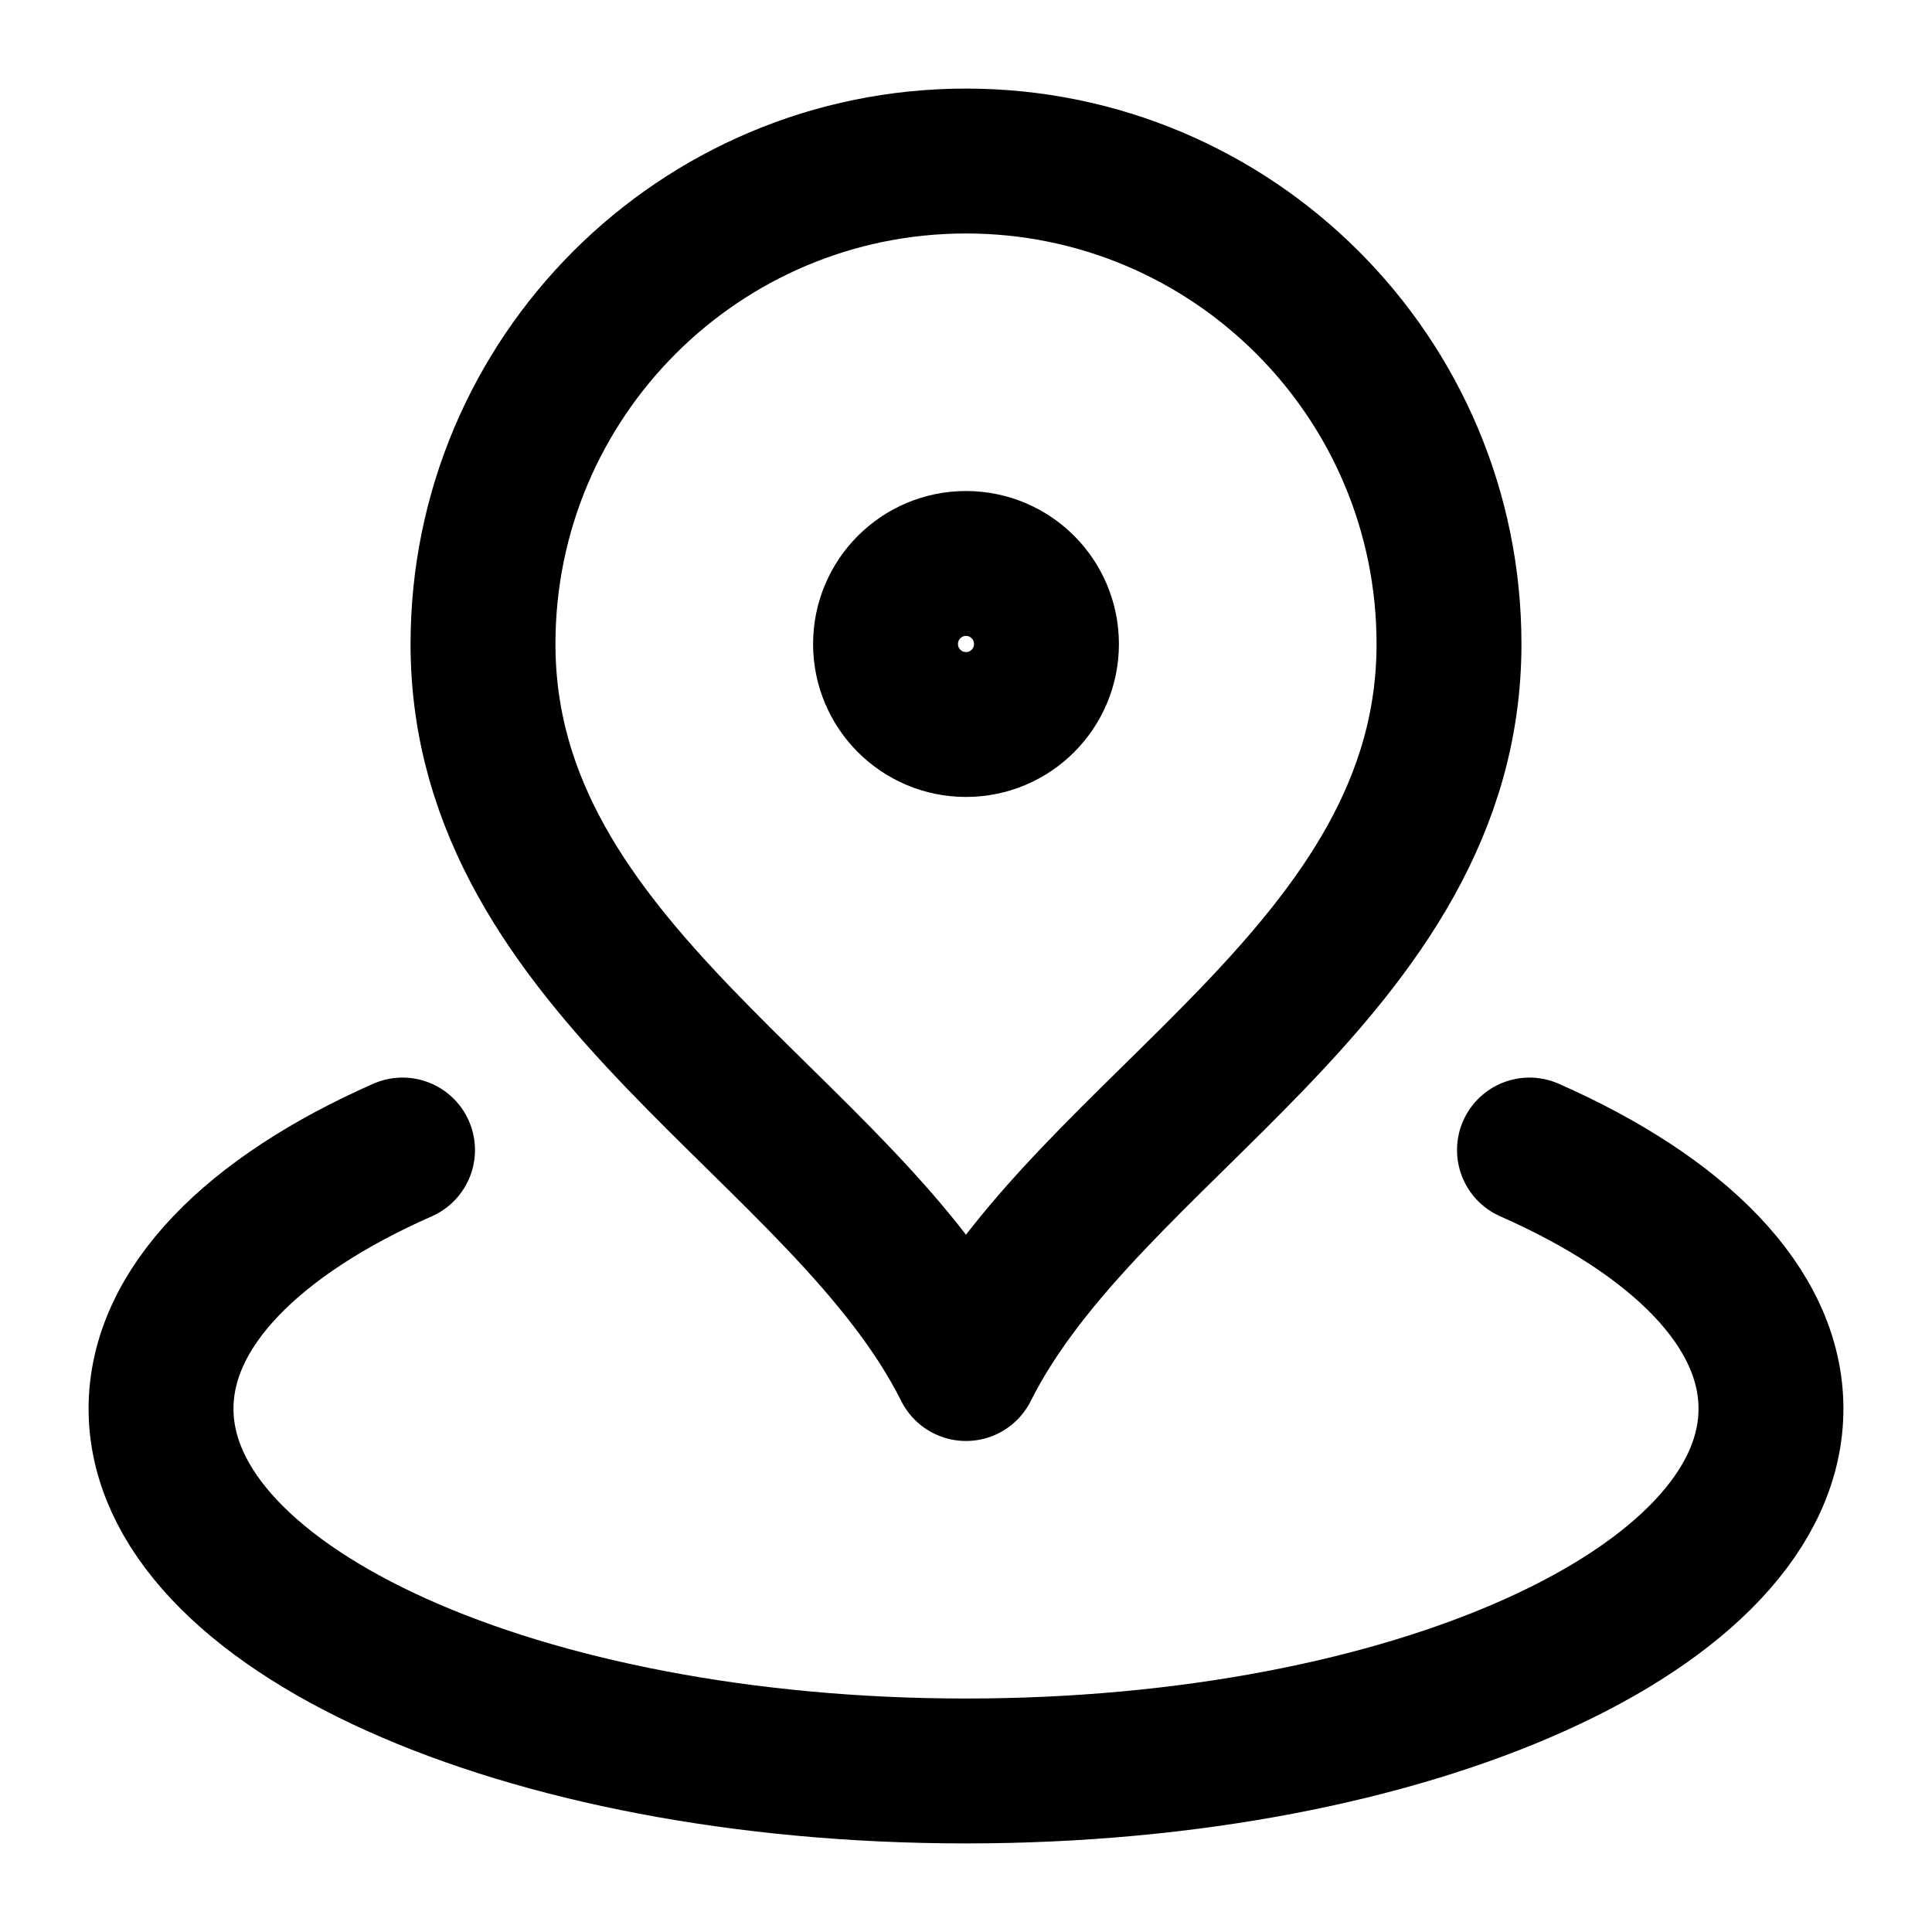
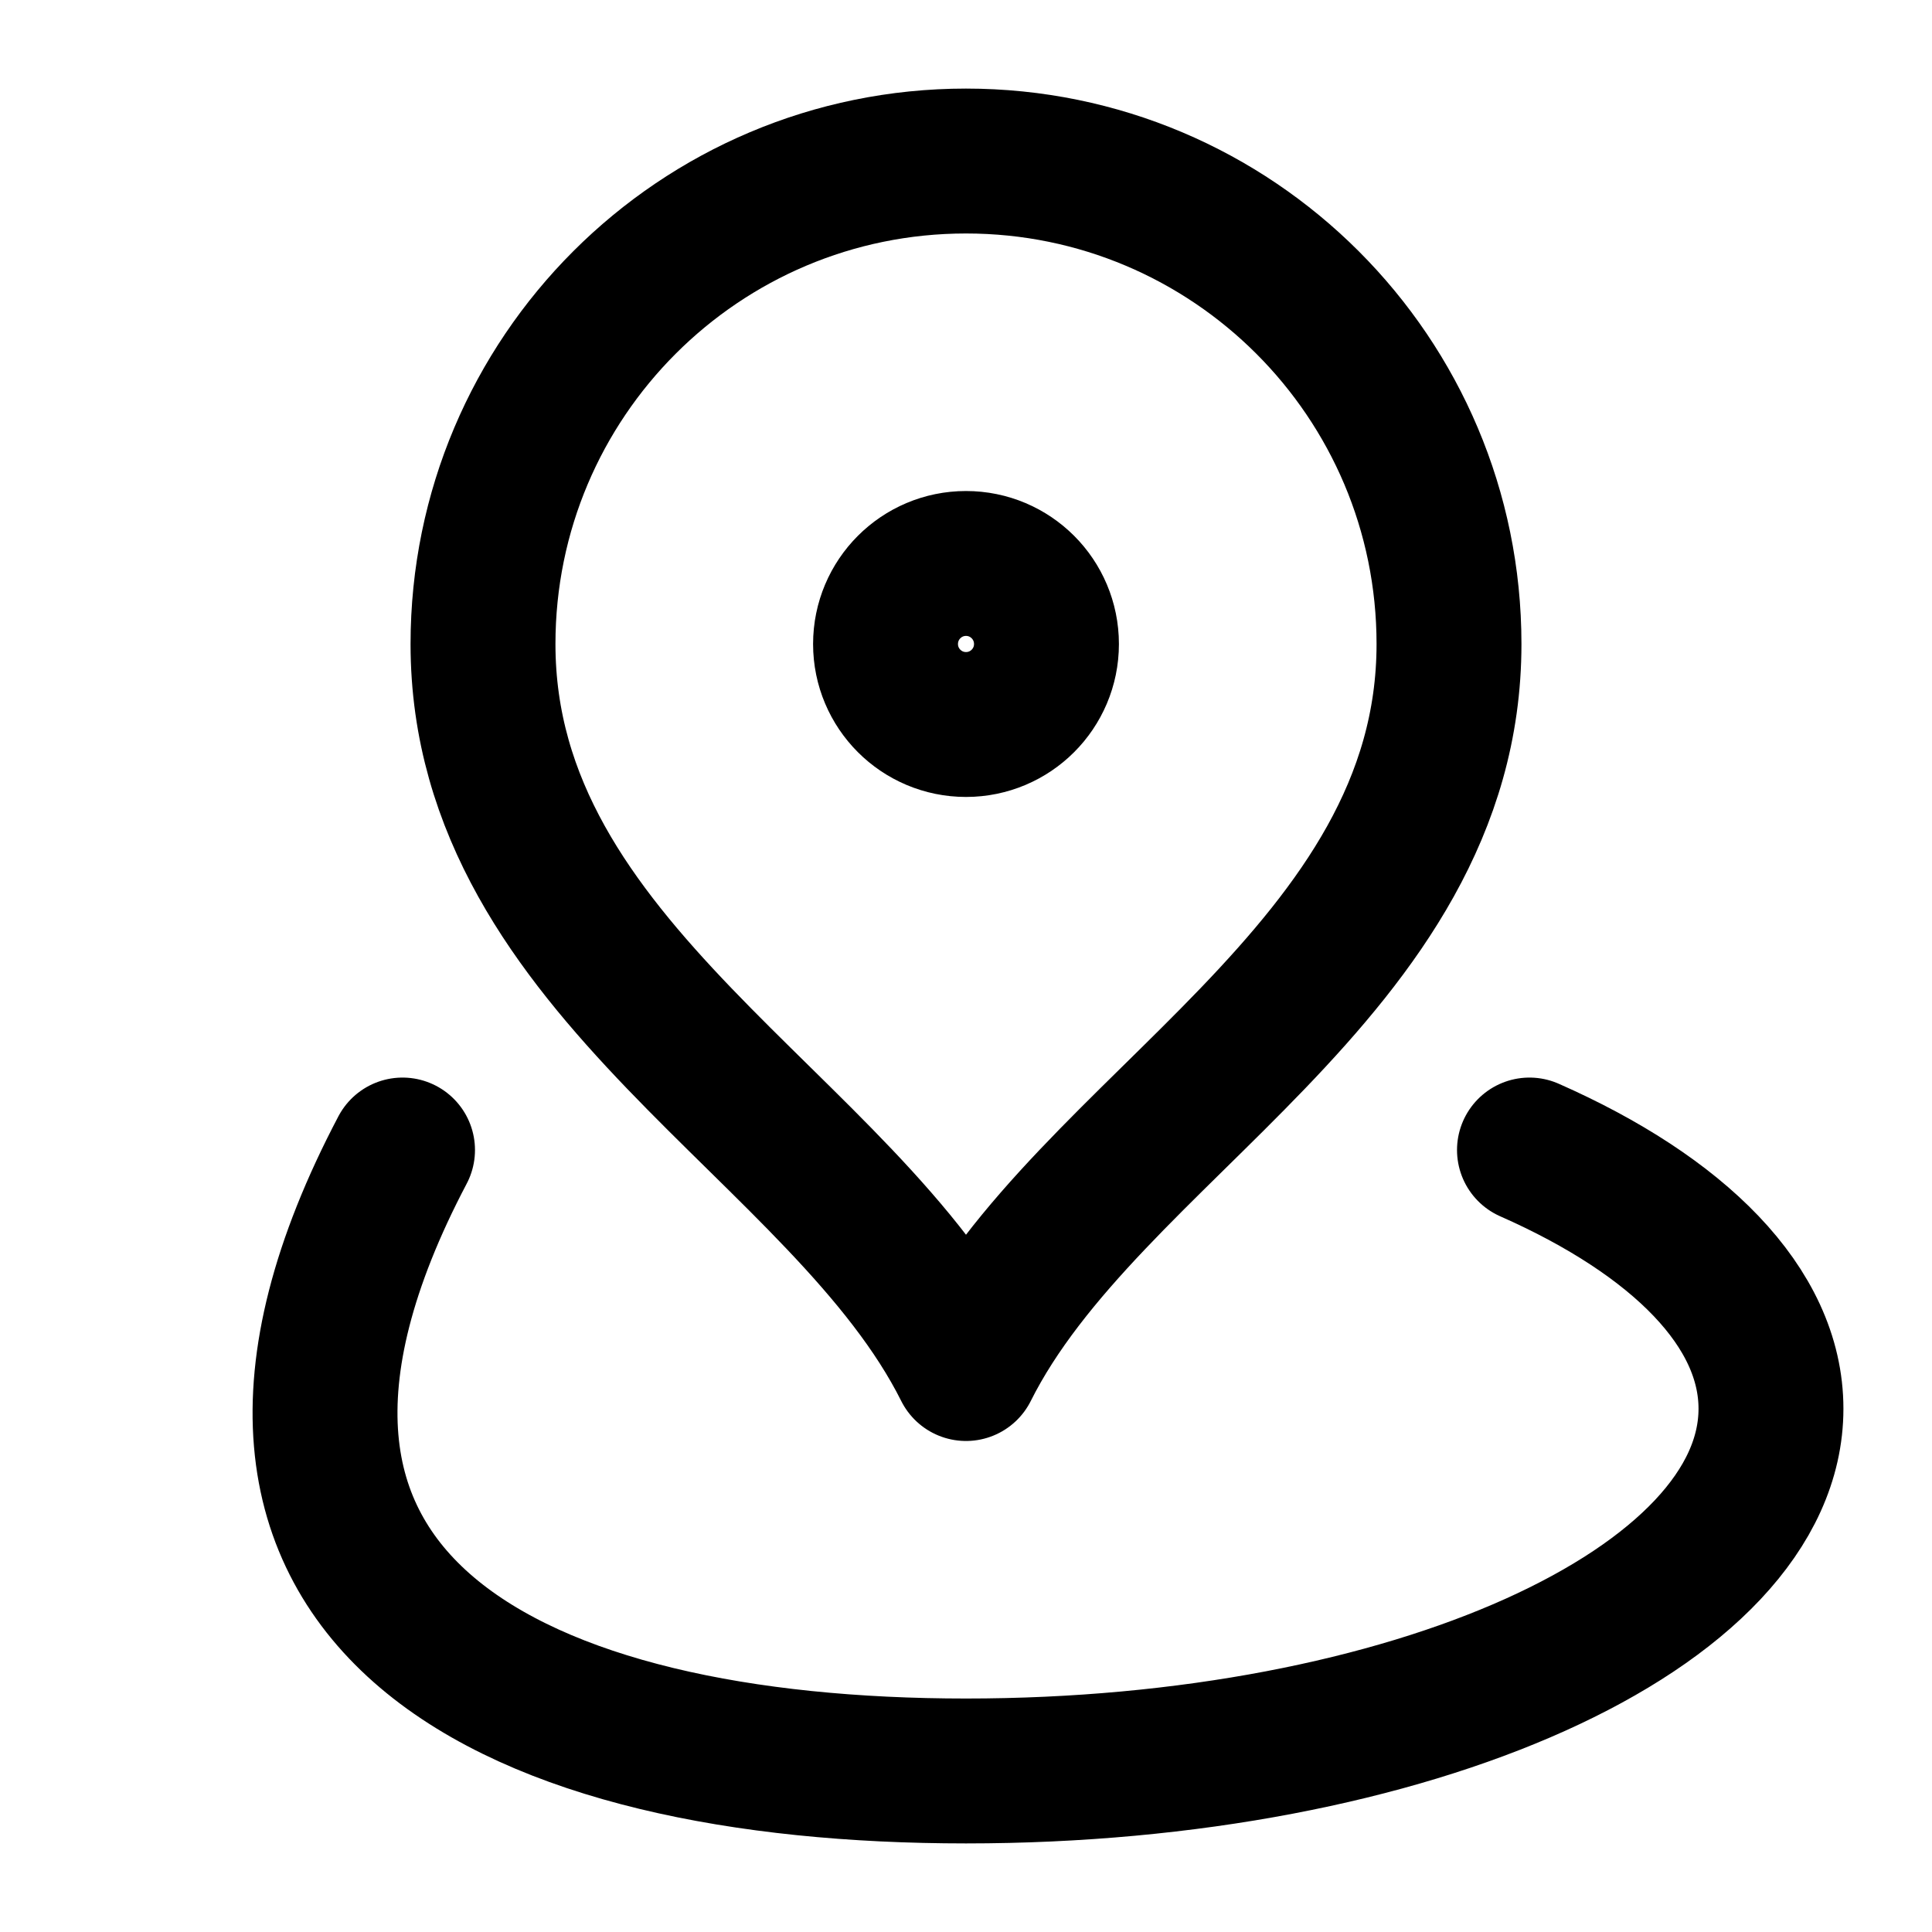
<svg xmlns="http://www.w3.org/2000/svg" width="20" height="20" viewBox="0 0 20 20" fill="none">
-   <path d="M4.167 11.905C2.624 12.586 1.667 13.534 1.667 14.583C1.667 16.654 5.398 18.333 10 18.333C14.602 18.333 18.333 16.654 18.333 14.583C18.333 13.534 17.376 12.586 15.833 11.905M15 6.667C15 10.053 11.25 11.667 10 14.167C8.75 11.667 5 10.053 5 6.667C5 3.905 7.239 1.667 10 1.667C12.761 1.667 15 3.905 15 6.667ZM10.833 6.667C10.833 7.127 10.46 7.5 10 7.5C9.54 7.5 9.167 7.127 9.167 6.667C9.167 6.206 9.54 5.833 10 5.833C10.46 5.833 10.833 6.206 10.833 6.667Z" stroke="black" stroke-width="1.5" stroke-linecap="round" stroke-linejoin="round" />
+   <path d="M4.167 11.905C1.667 16.654 5.398 18.333 10 18.333C14.602 18.333 18.333 16.654 18.333 14.583C18.333 13.534 17.376 12.586 15.833 11.905M15 6.667C15 10.053 11.25 11.667 10 14.167C8.75 11.667 5 10.053 5 6.667C5 3.905 7.239 1.667 10 1.667C12.761 1.667 15 3.905 15 6.667ZM10.833 6.667C10.833 7.127 10.46 7.5 10 7.5C9.54 7.5 9.167 7.127 9.167 6.667C9.167 6.206 9.54 5.833 10 5.833C10.46 5.833 10.833 6.206 10.833 6.667Z" stroke="black" stroke-width="1.5" stroke-linecap="round" stroke-linejoin="round" />
</svg>